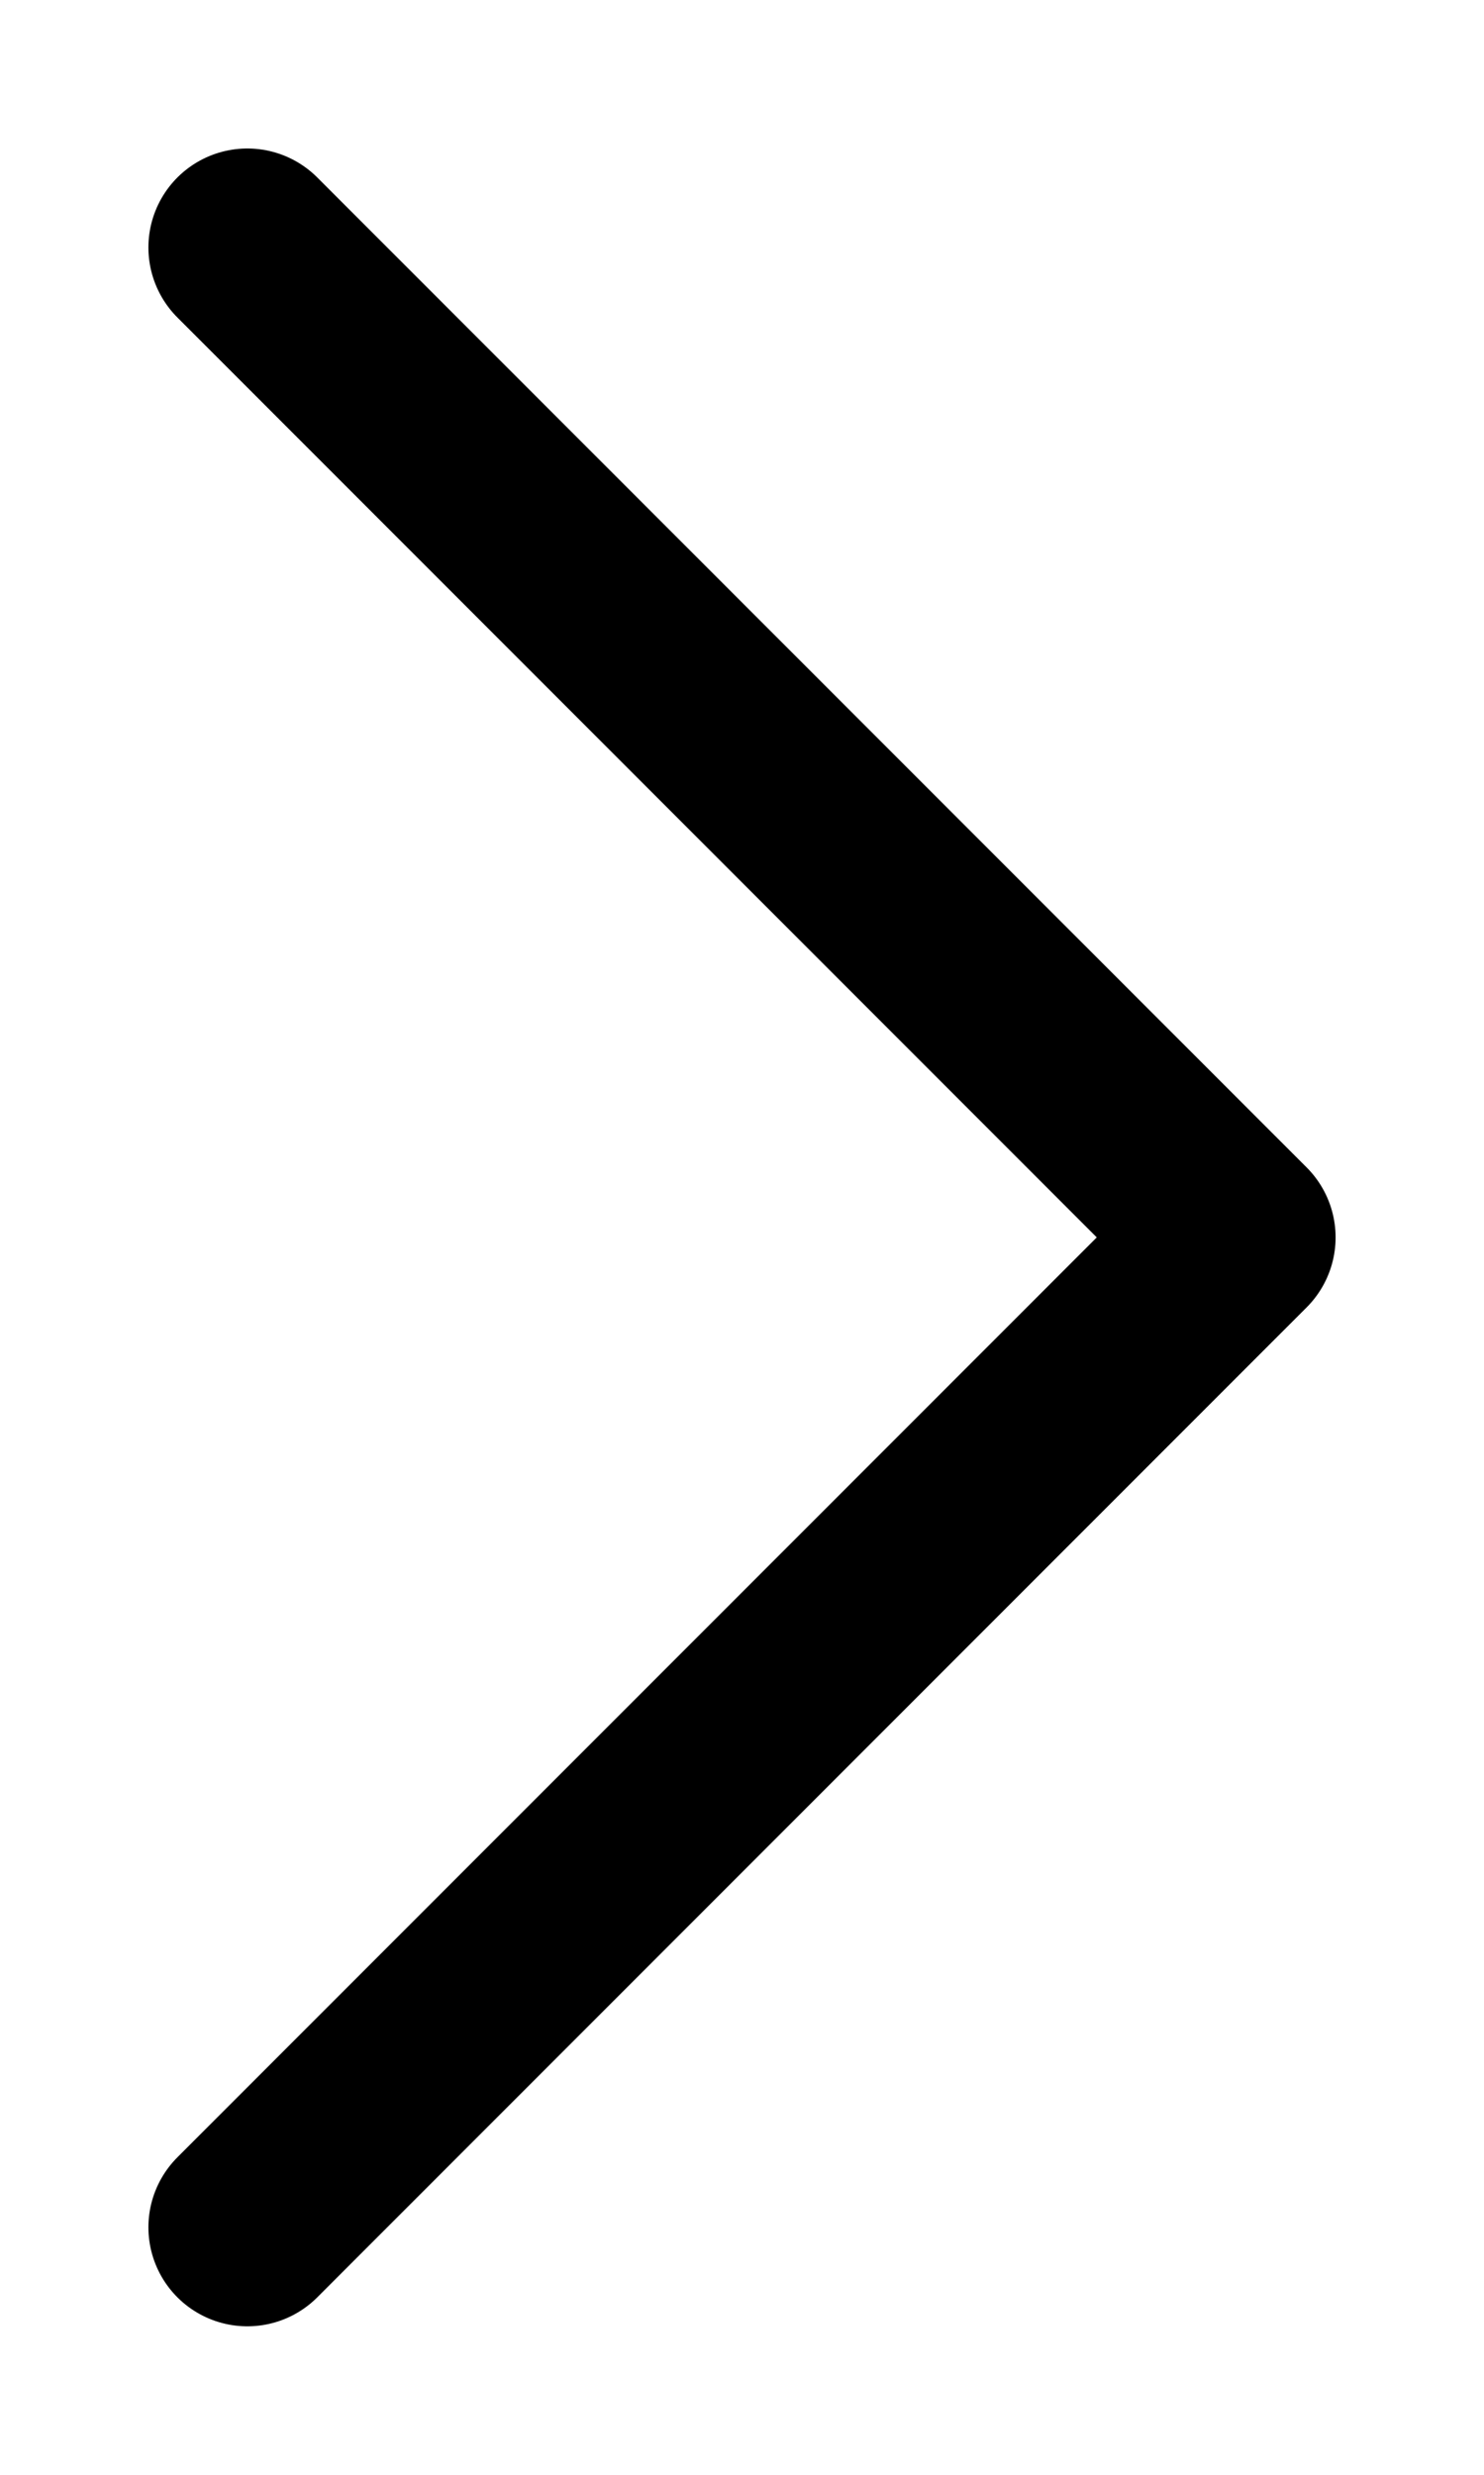
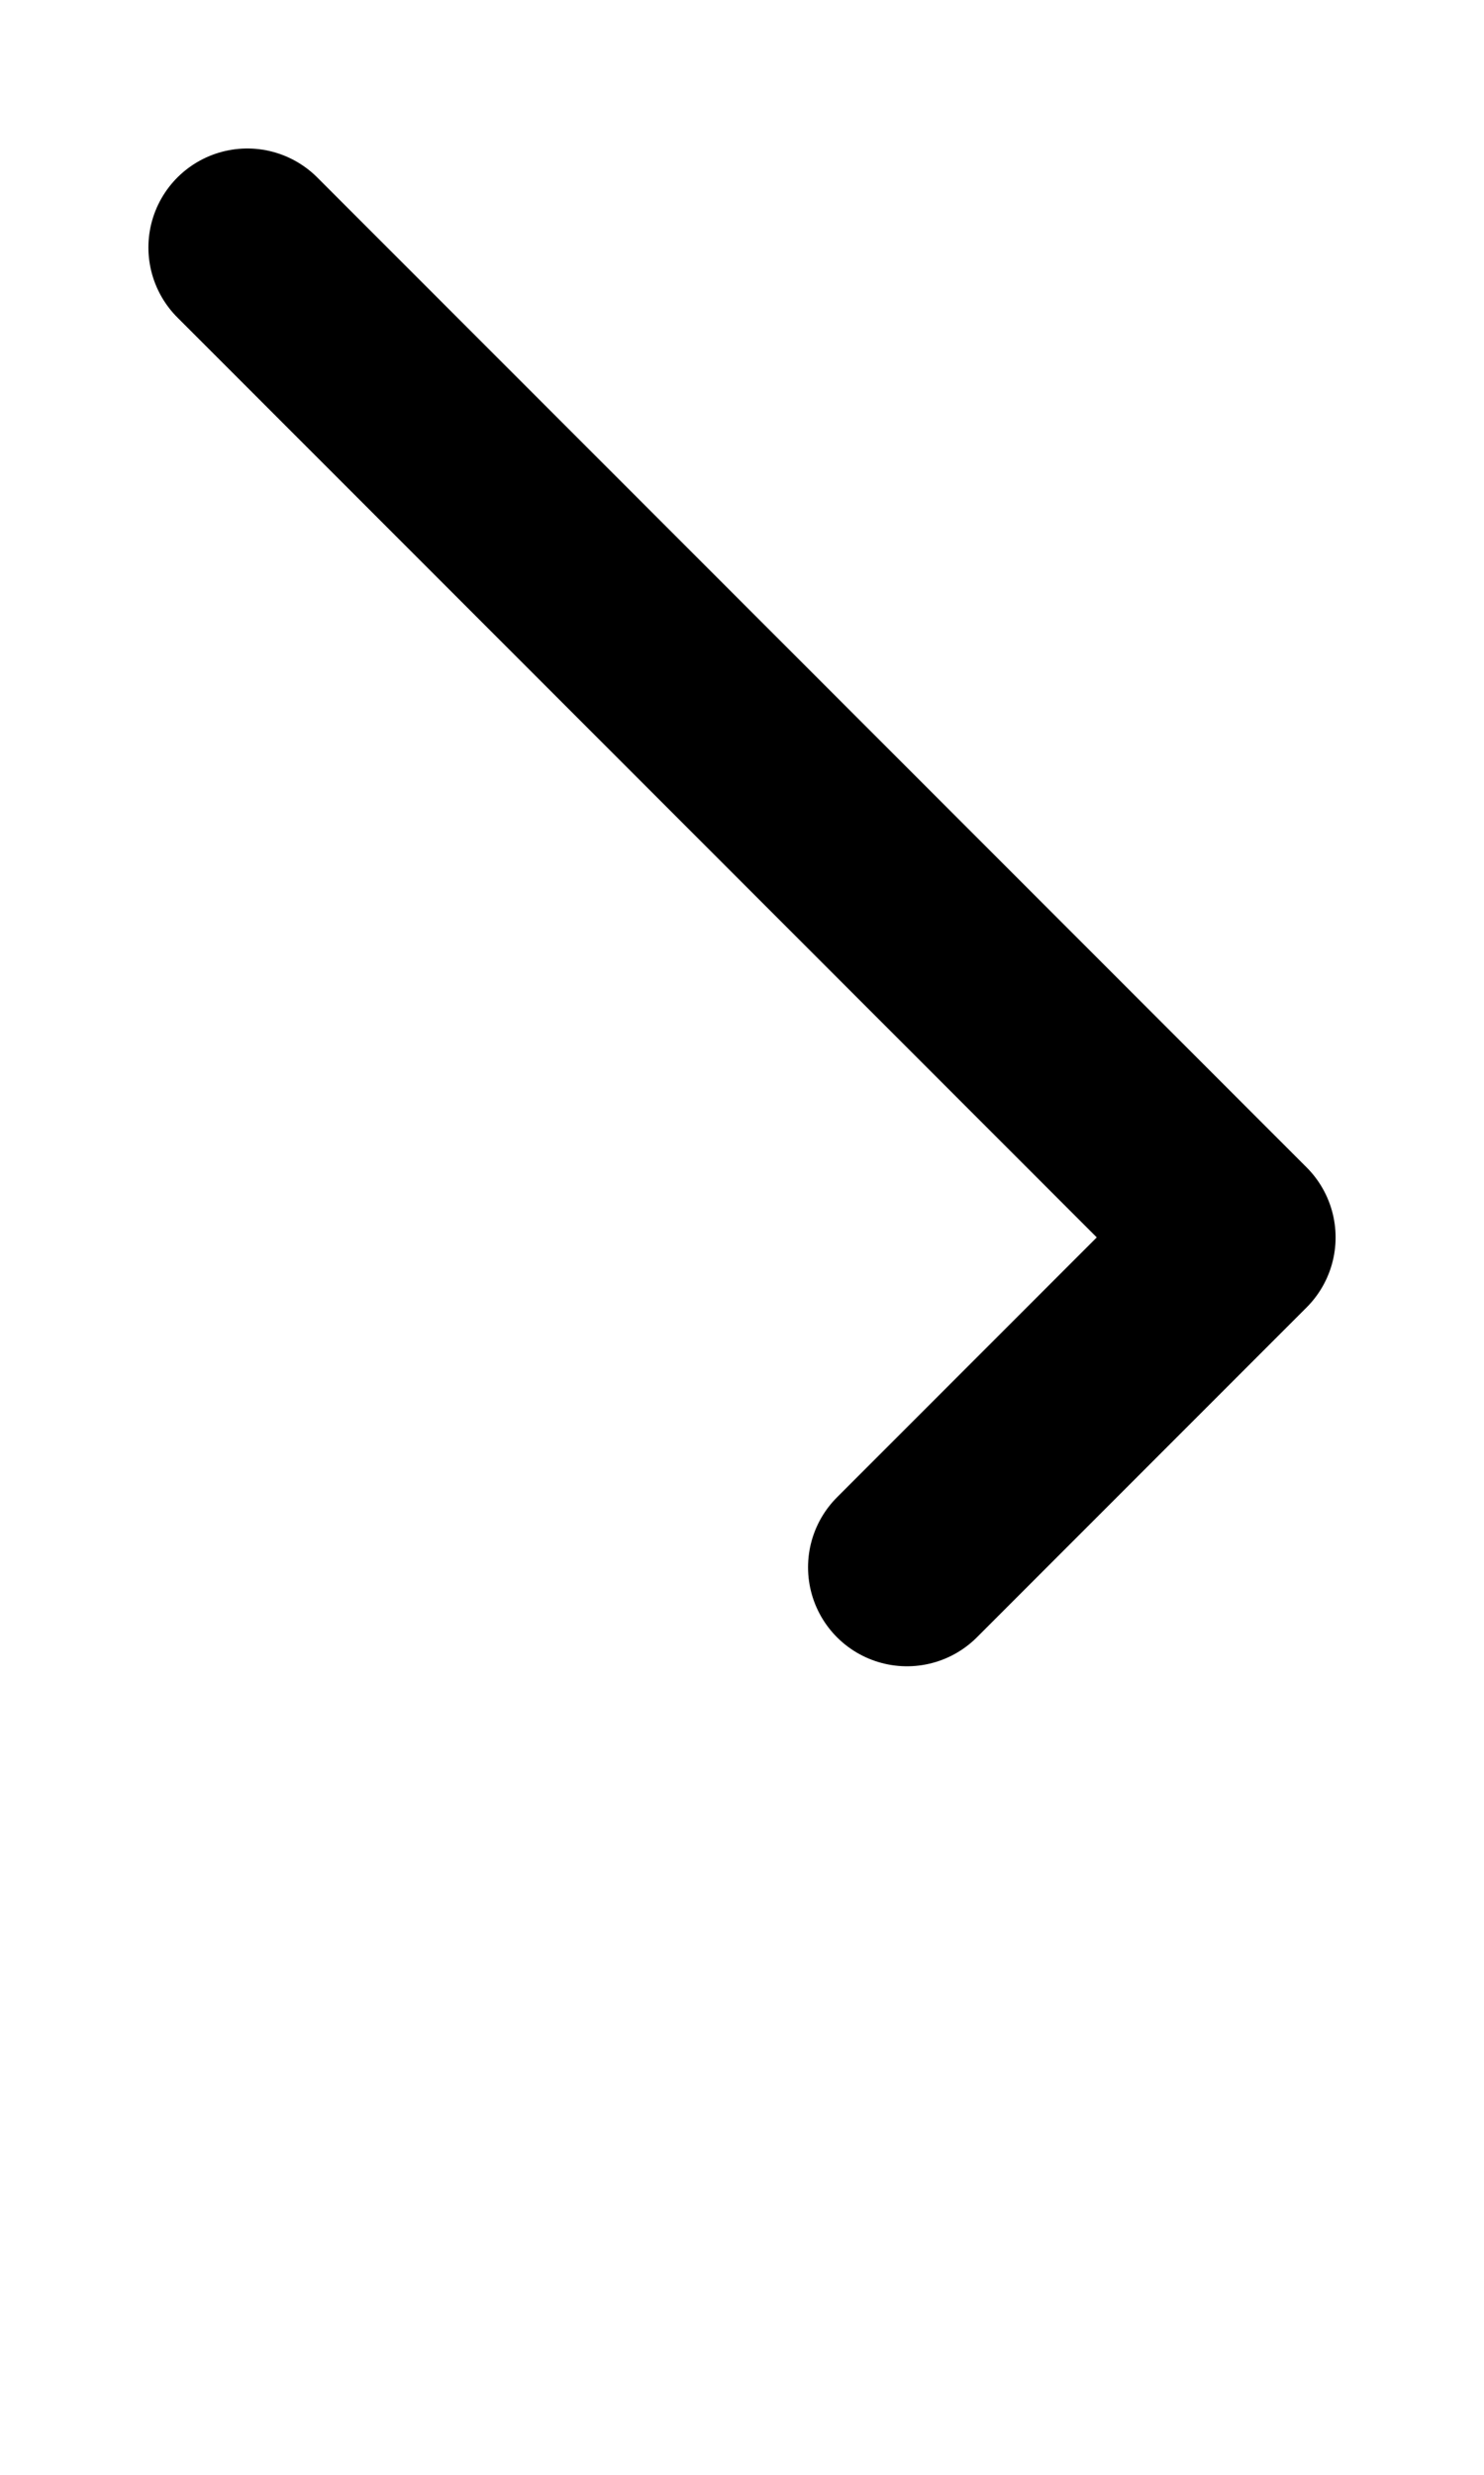
<svg xmlns="http://www.w3.org/2000/svg" width="6" height="10" viewBox="0 0 6 10" fill="none">
  <g id="Group 256">
-     <path id="Vector 43" d="M1 1L5 5L3.667 6.333L1 9" stroke="black" stroke-width="0.8" stroke-linecap="round" stroke-linejoin="round" />
+     <path id="Vector 43" d="M1 1L5 5L3.667 6.333" stroke="black" stroke-width="0.8" stroke-linecap="round" stroke-linejoin="round" />
  </g>
</svg>